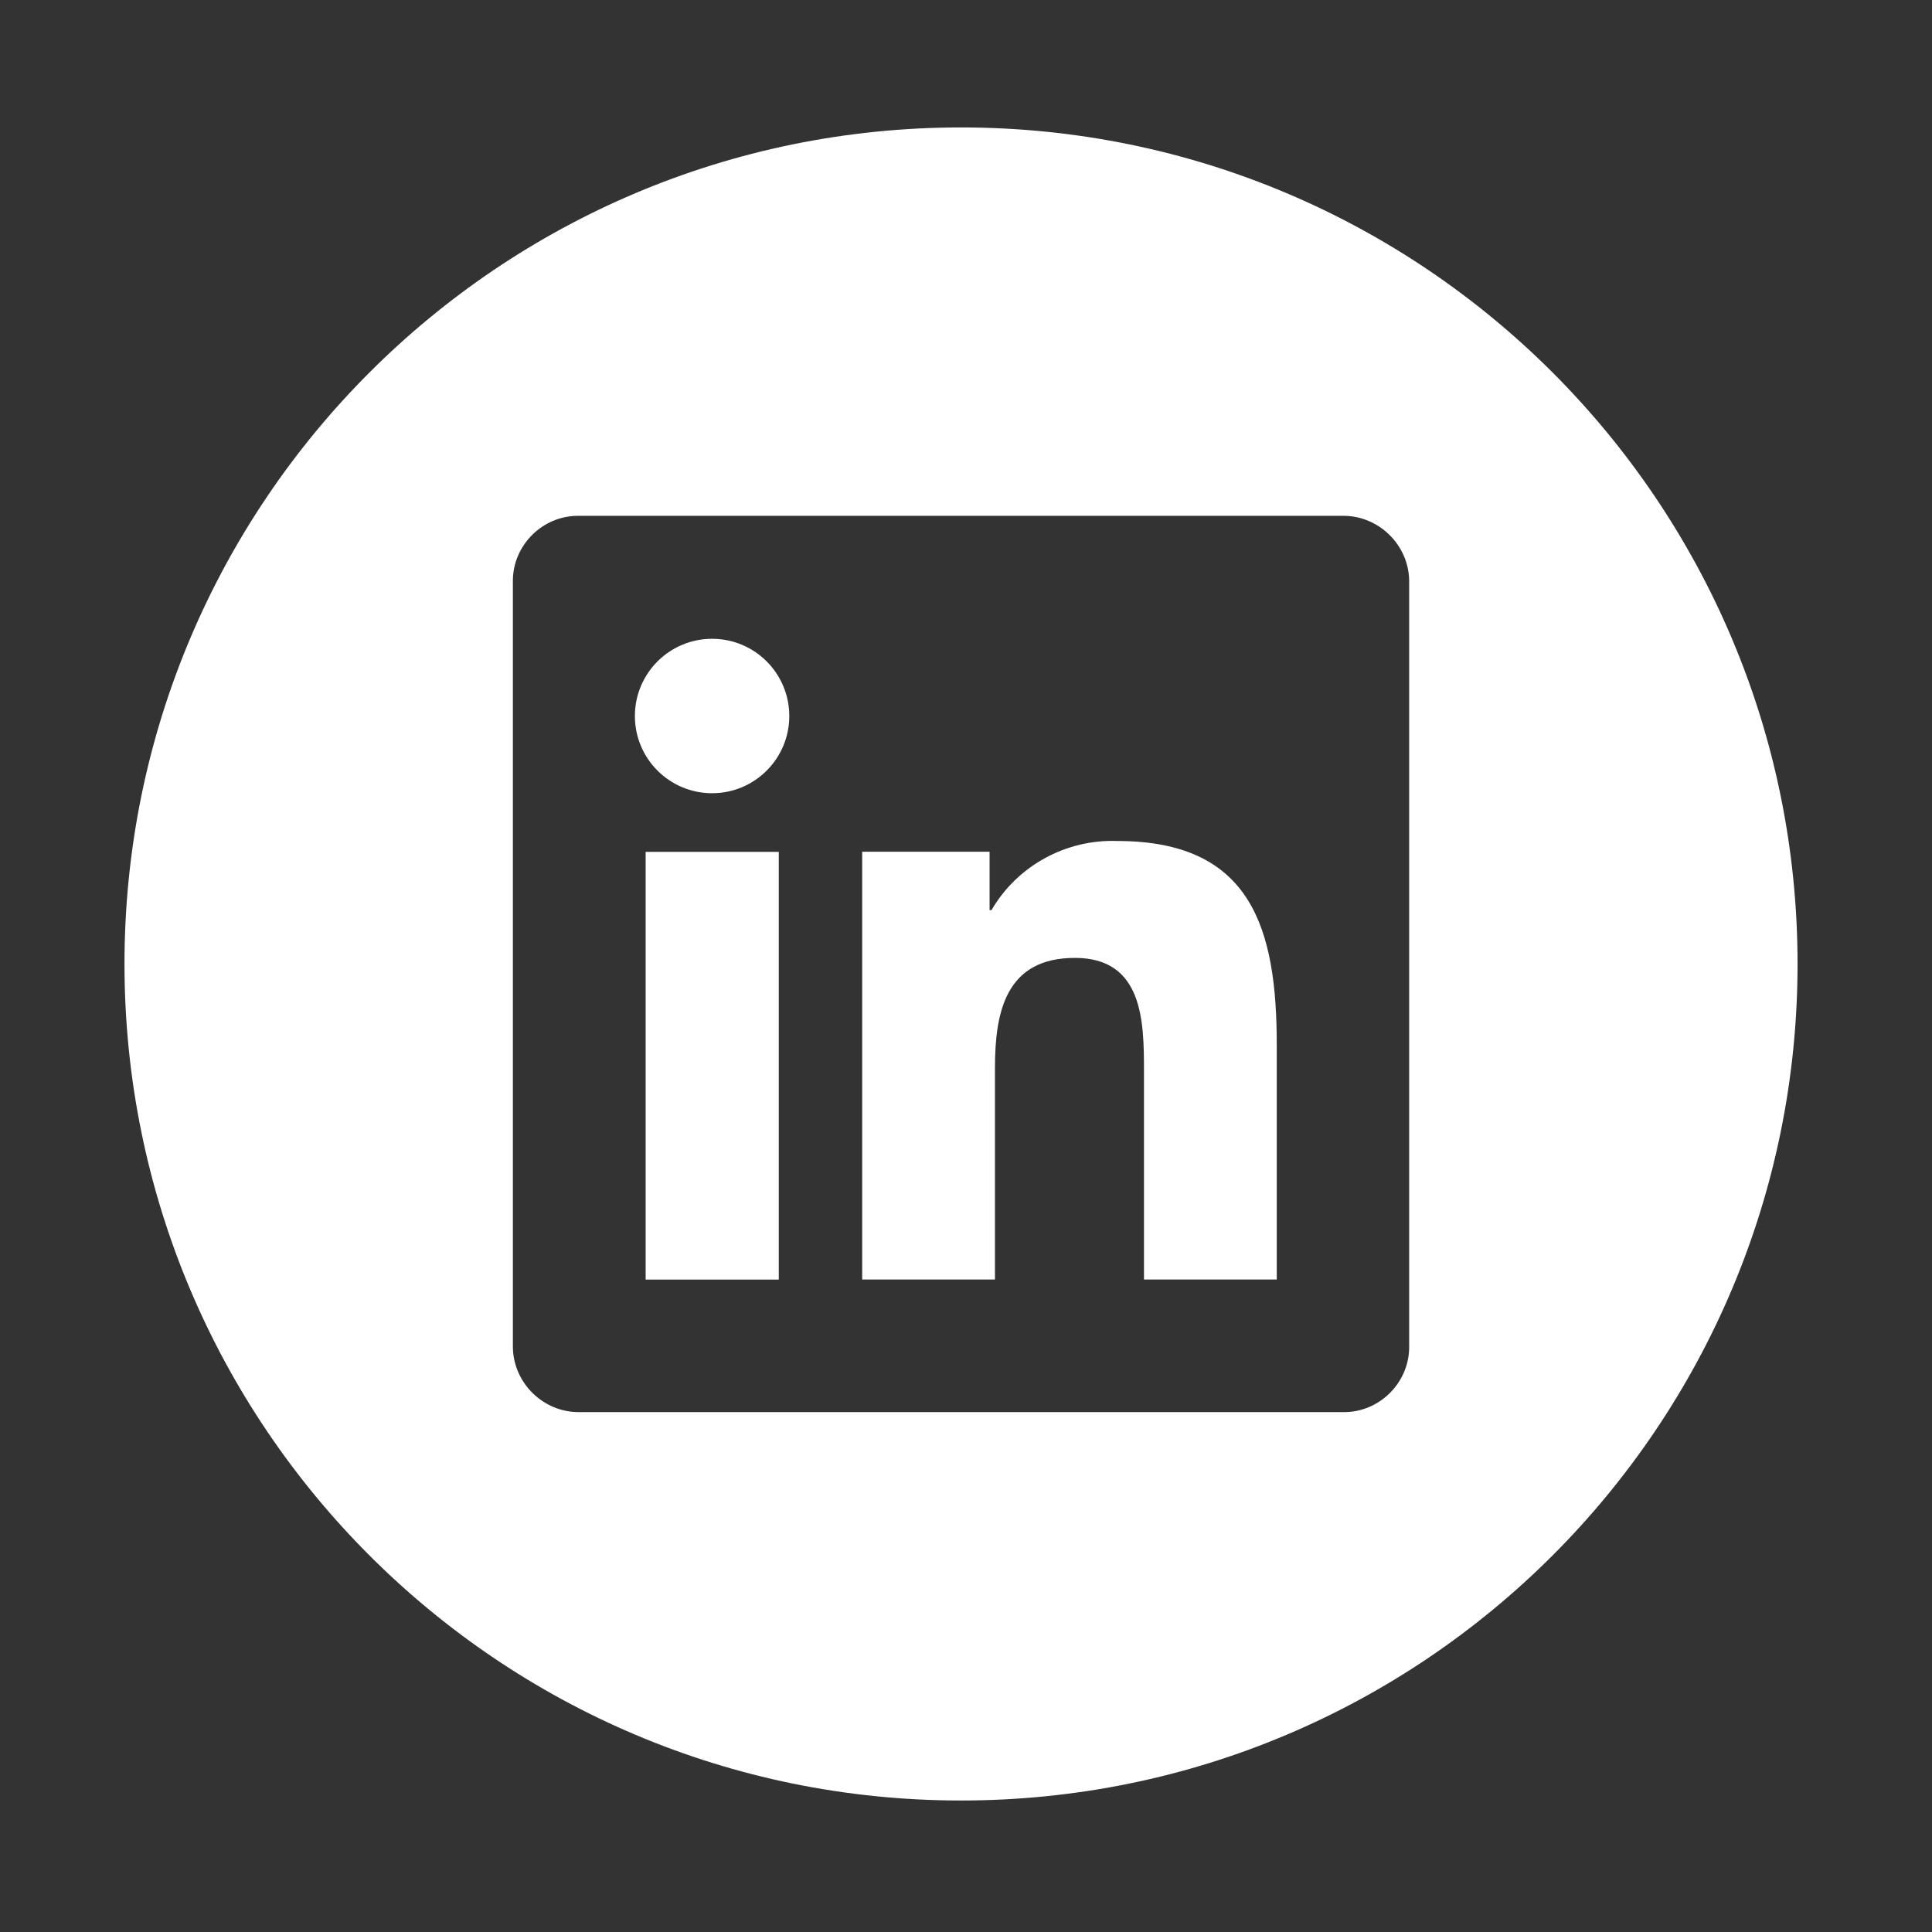
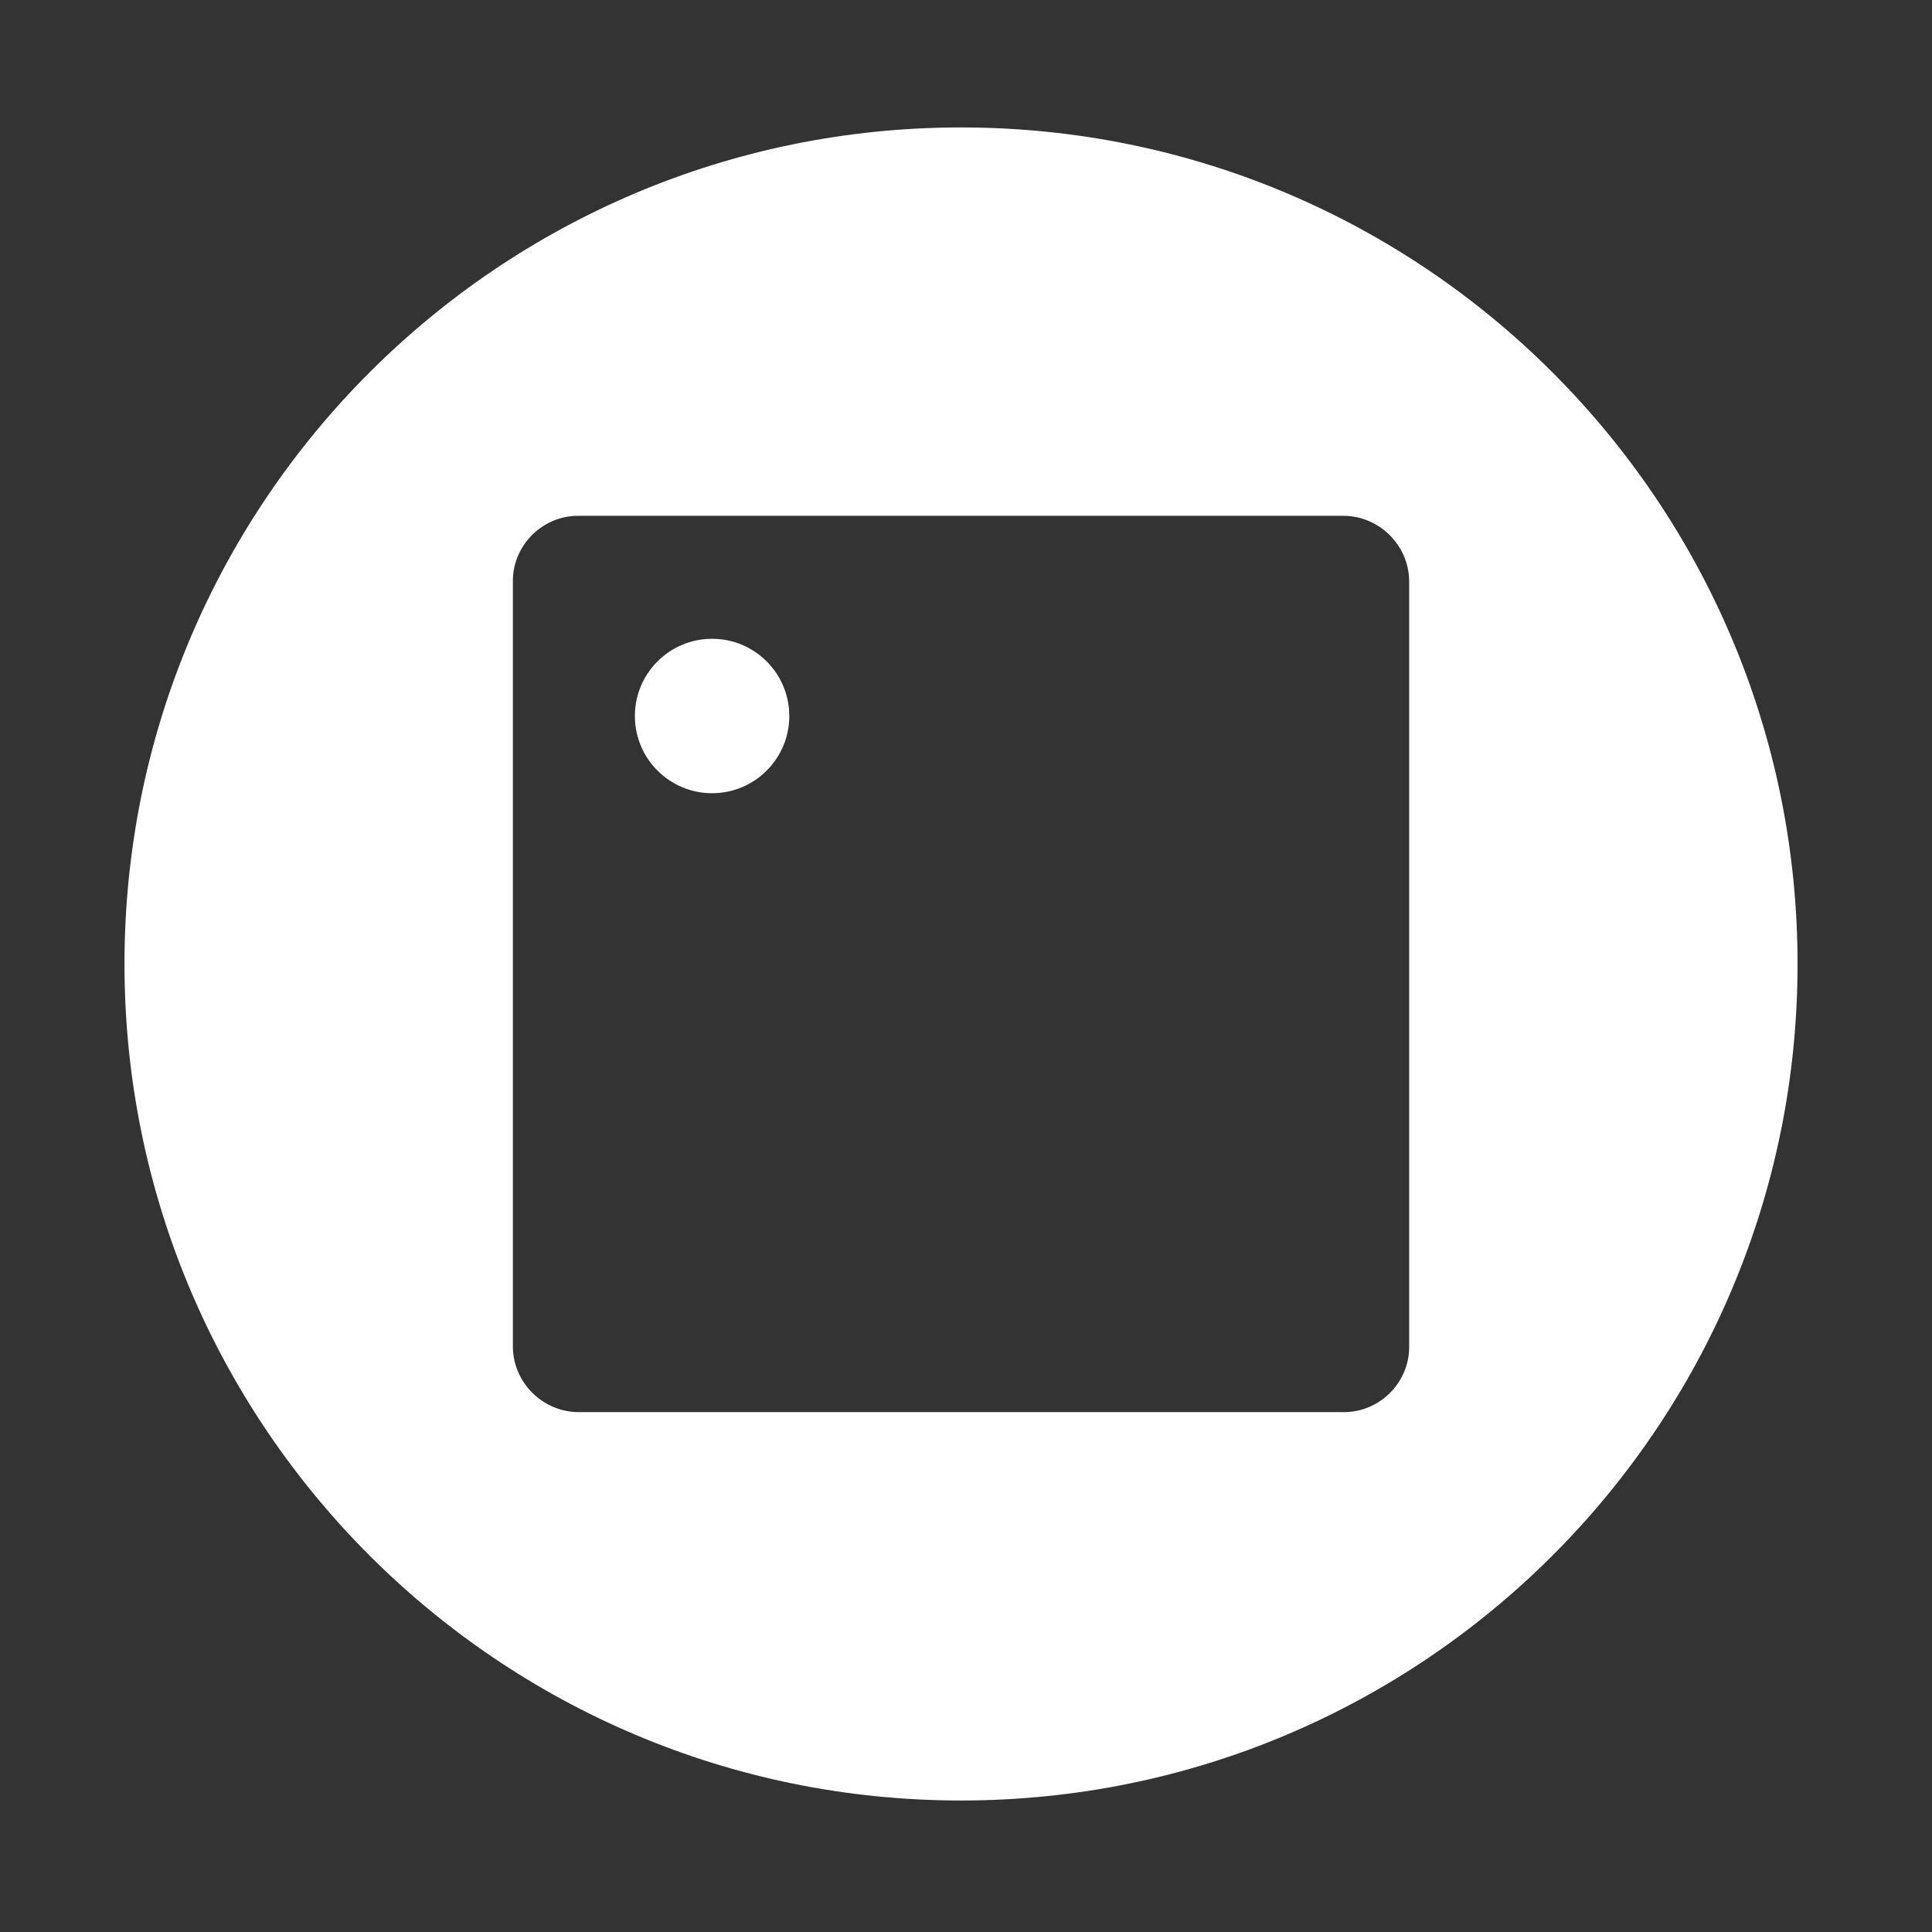
<svg xmlns="http://www.w3.org/2000/svg" width="97" height="97" viewBox="0 0 97 97" fill="none">
  <rect x="0" y="0" width="97" height="97" fill="#333333" stroke="none" />
-   <path d="M39.1 42.77H32.416V64.244H39.1V42.77Z" fill="white" />
  <path d="M35.752 39.825C37.893 39.825 39.628 38.089 39.628 35.949C39.628 33.808 37.893 32.072 35.752 32.072C33.611 32.072 31.876 33.808 31.876 35.949C31.876 38.089 33.611 39.825 35.752 39.825Z" fill="white" />
  <path d="M48.25 6.398C25.054 6.398 6.25 25.202 6.25 48.398C6.25 71.594 25.054 90.398 48.25 90.398C71.446 90.398 90.25 71.594 90.25 48.398C90.25 25.202 71.446 6.398 48.25 6.398ZM70.75 67.664C70.732 69.446 69.238 70.922 67.438 70.898H29.086C27.286 70.916 25.774 69.446 25.75 67.64V29.132C25.768 27.35 27.262 25.874 29.062 25.898H67.414C69.214 25.88 70.726 27.35 70.75 29.156V67.664Z" fill="white" />
-   <path d="M56.098 42.224C53.518 42.129 51.076 43.467 49.78 45.693H49.684V42.764H43.288V64.239H49.954V53.618C49.954 50.81 50.494 48.093 53.968 48.093C57.4 48.093 57.436 51.291 57.436 53.792V64.239H64.102V52.455C64.102 46.658 62.86 42.224 56.098 42.224Z" fill="white" />
</svg>